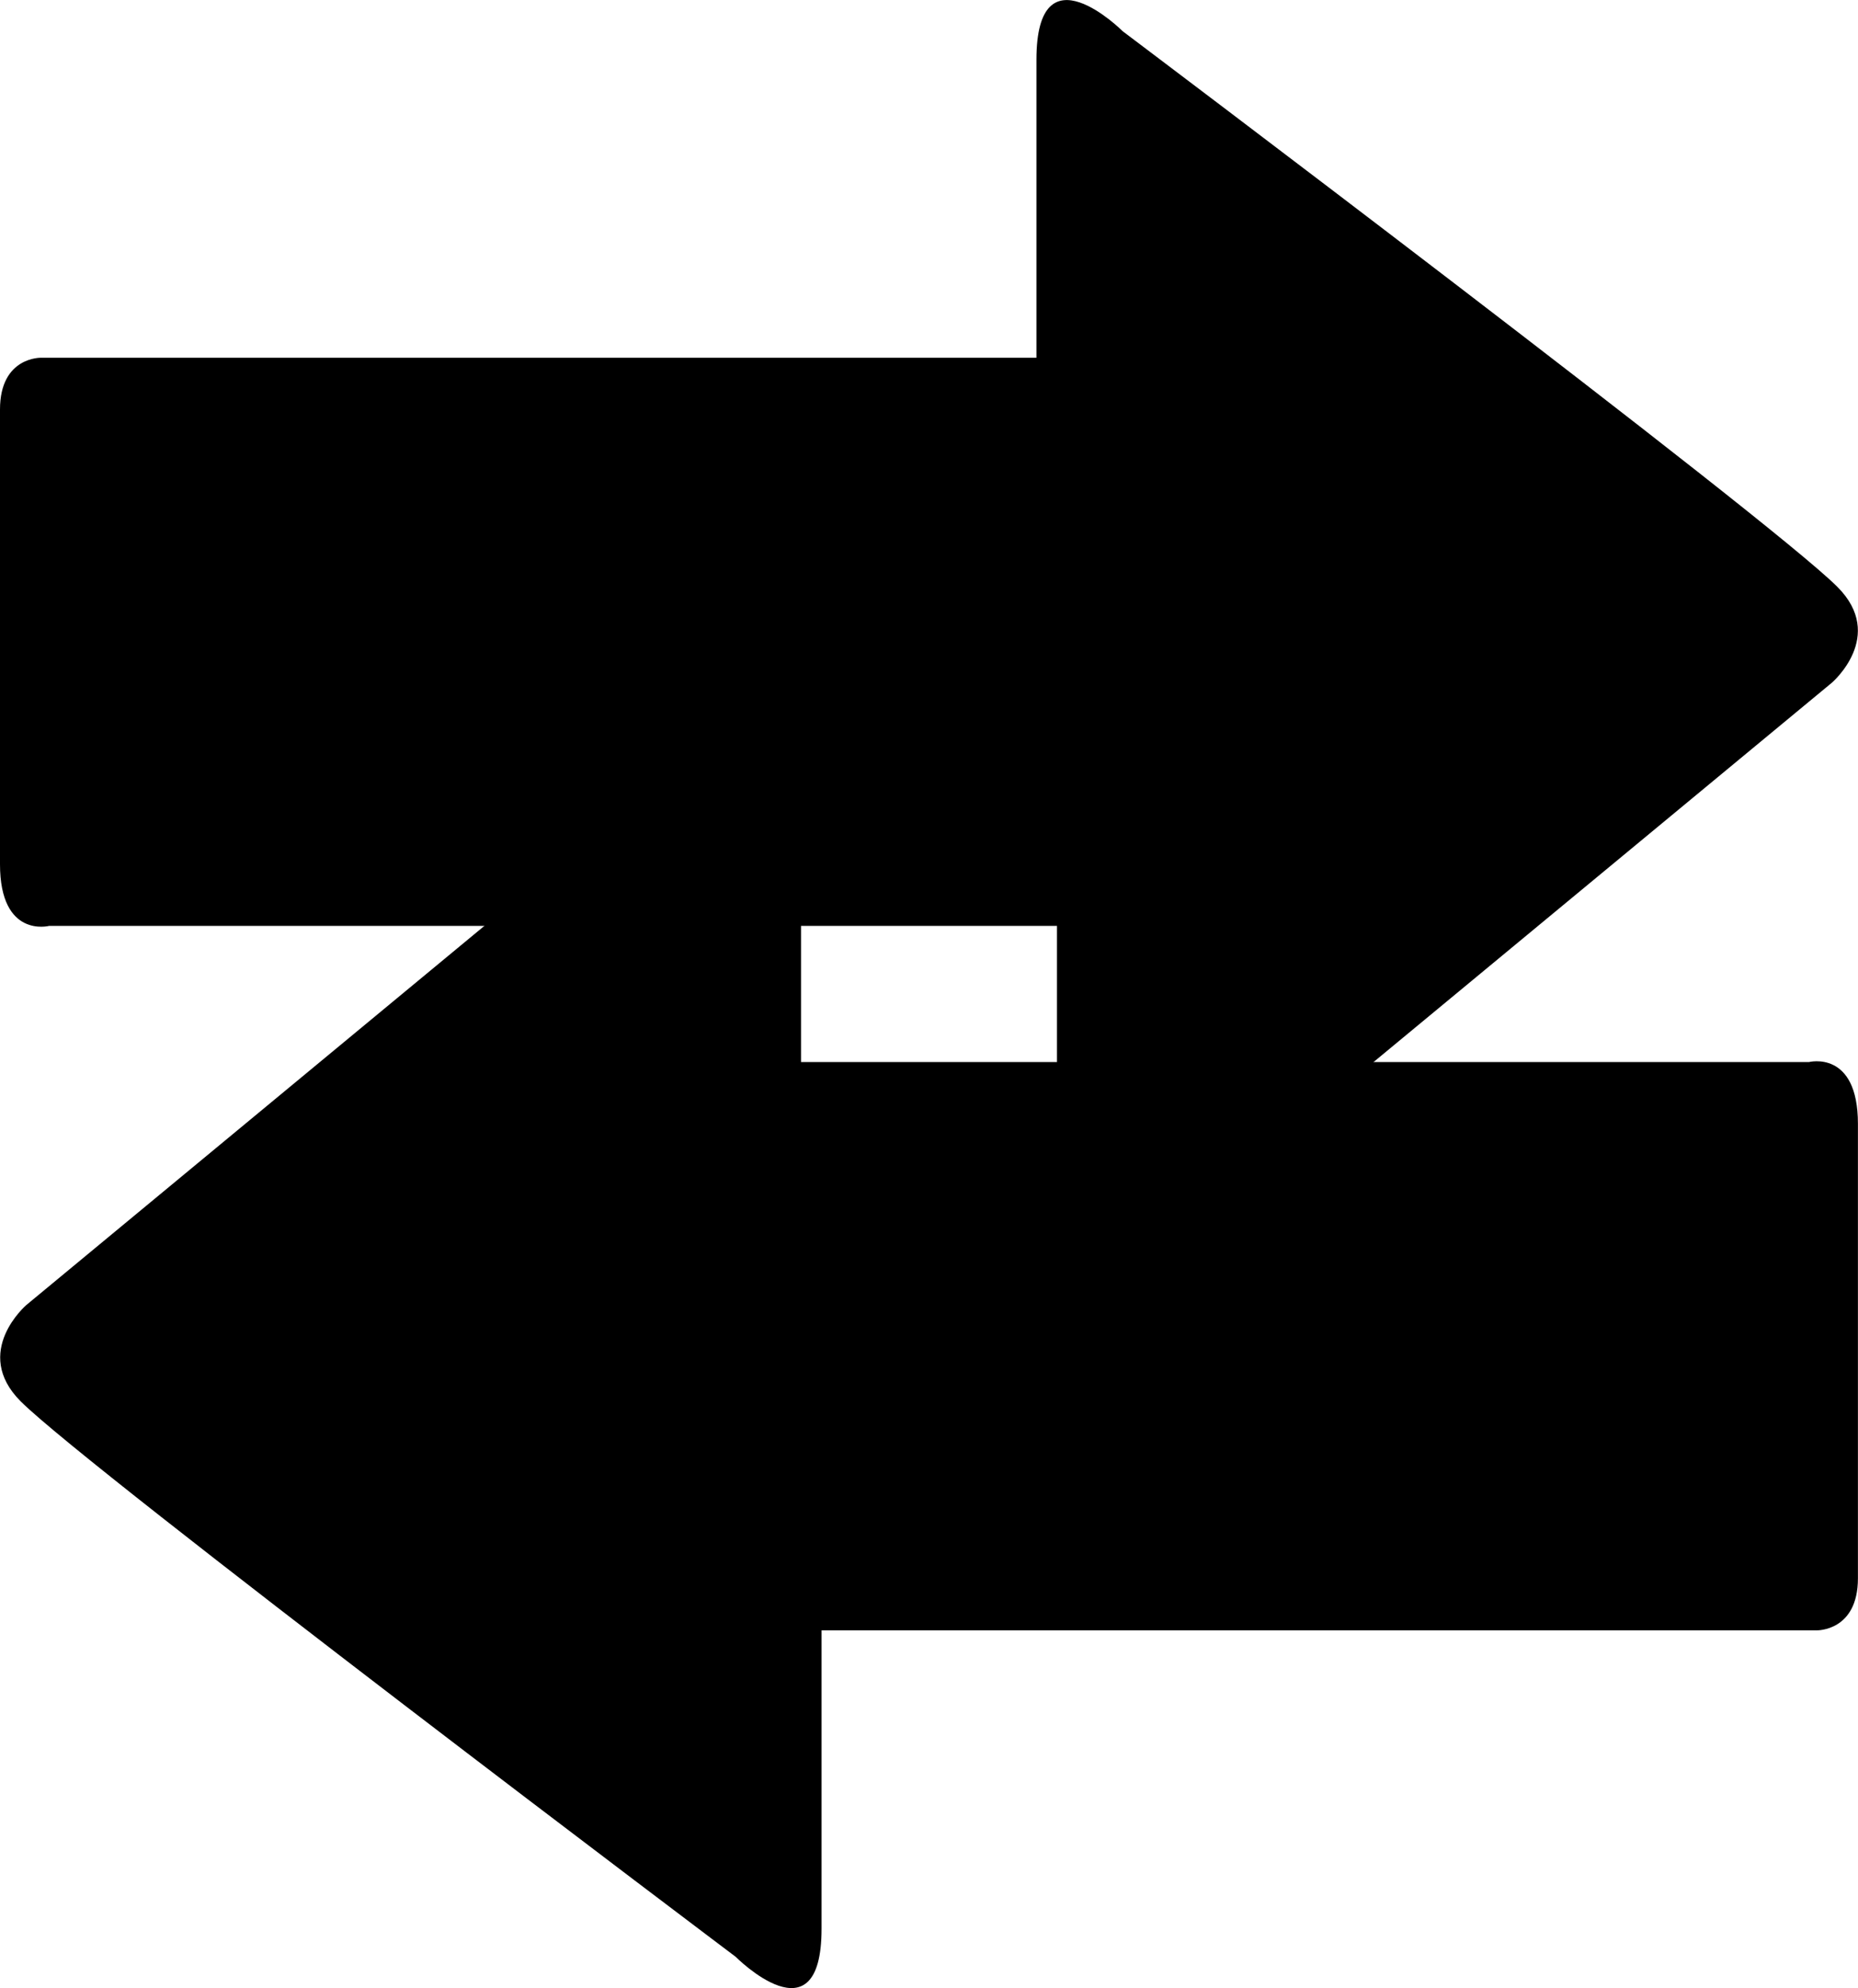
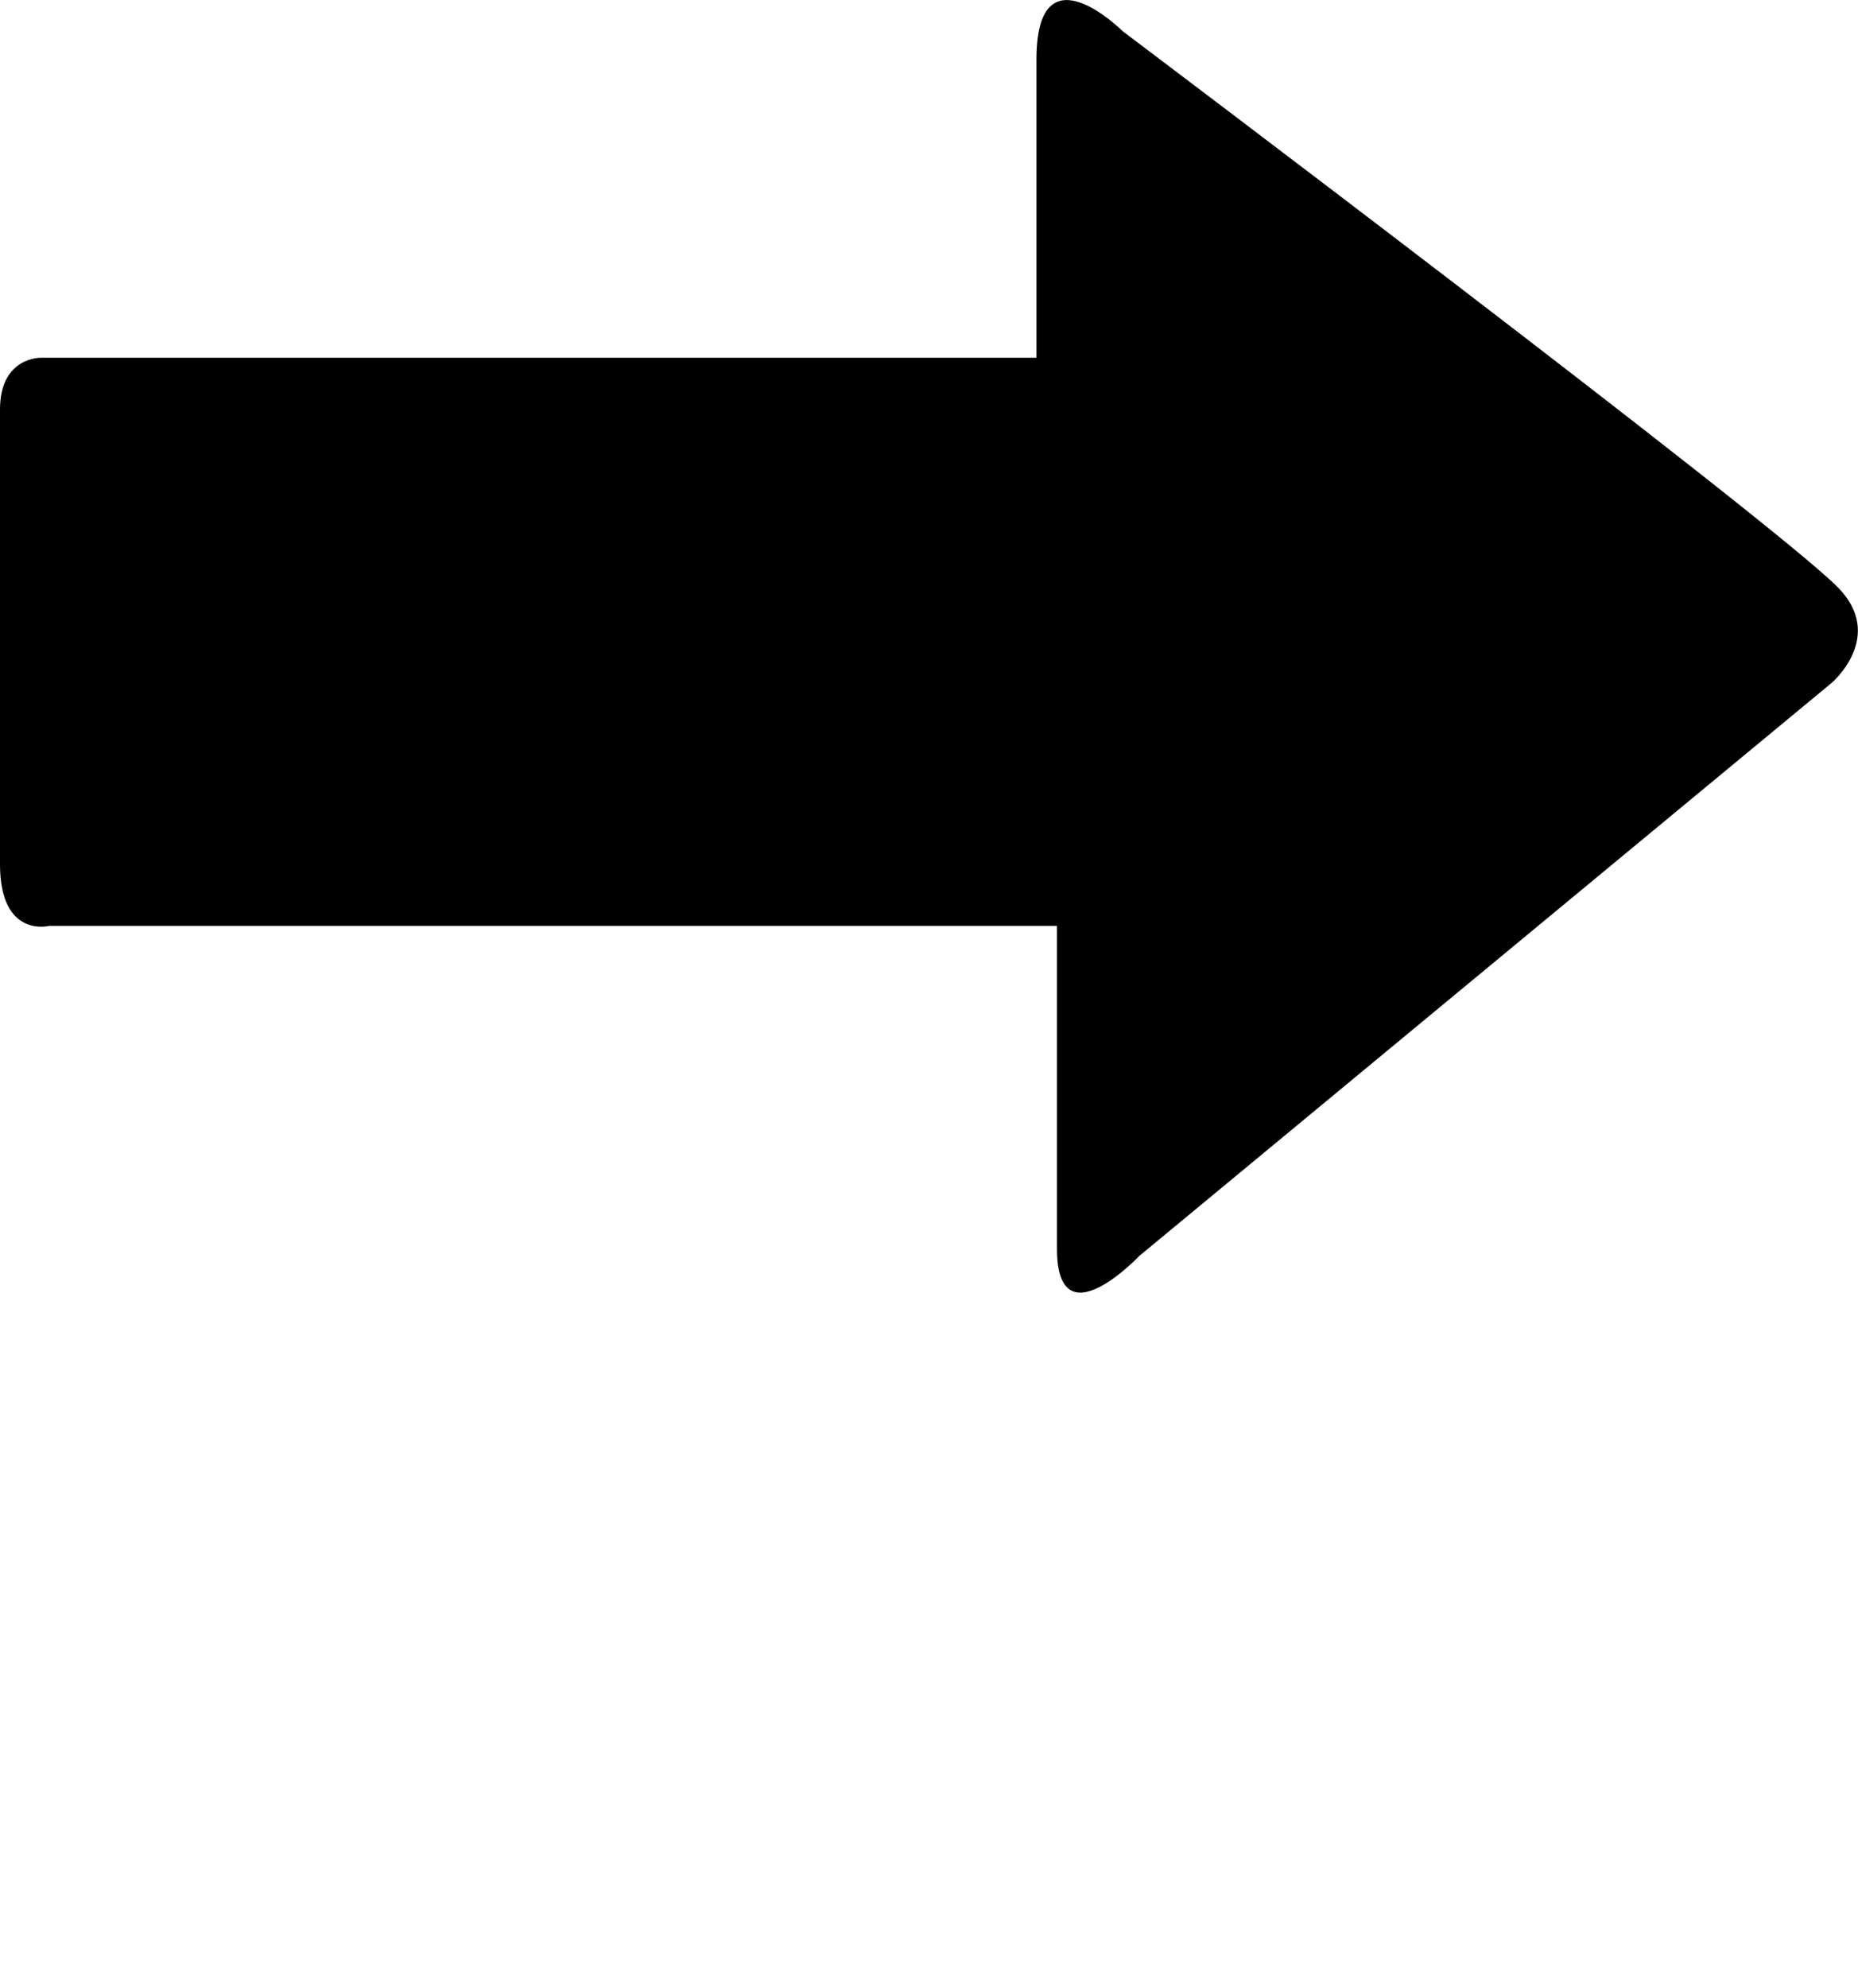
<svg xmlns="http://www.w3.org/2000/svg" version="1.1" id="Capa_1" x="0px" y="0px" width="26.777px" height="28.642px" viewBox="0 0 26.777 28.642" style="enable-background:new 0 0 26.777 28.642;" xml:space="preserve">
-   <path d="M0.381,18.8l9.979-8.257c0,0,1.184-1.25,1.184,0.11c0,1.362,0,4.648,0,4.648s0.799,0,2.027,0c3.511,0,9.899,0,12.498,0  c0,0,0.707-0.182,0.707,0.89c0,1.073,0,5.78,0,6.547c0,0.765-0.593,0.75-0.593,0.75c-2.526,0-9.132,0-12.525,0  c-1.102,0-1.818,0-1.818,0s0,2.64,0,4.298c0,1.651-1.238,0.405-1.238,0.405s-9.325-7.024-10.304-8.002  C-0.412,19.478,0.381,18.8,0.381,18.8z" />
  <path d="M26.399,9.837l-9.981,8.258c0,0-1.185,1.254-1.185-0.105s0-4.651,0-4.651s-0.799,0-2.026,0c-3.514,0-9.9,0-12.498,0  c0,0-0.709,0.185-0.709-0.889c0-1.072,0-5.781,0-6.55c0-0.765,0.594-0.746,0.594-0.746c2.526,0,9.132,0,12.525,0  c1.1,0,1.818,0,1.818,0s0-2.636,0-4.295c0-1.653,1.243-0.409,1.243-0.409s9.323,7.024,10.3,8.005  C27.189,9.164,26.399,9.837,26.399,9.837z" />
  <g>
</g>
  <g>
</g>
  <g>
</g>
  <g>
</g>
  <g>
</g>
  <g>
</g>
  <g>
</g>
  <g>
</g>
  <g>
</g>
  <g>
</g>
  <g>
</g>
  <g>
</g>
  <g>
</g>
  <g>
</g>
  <g>
</g>
</svg>